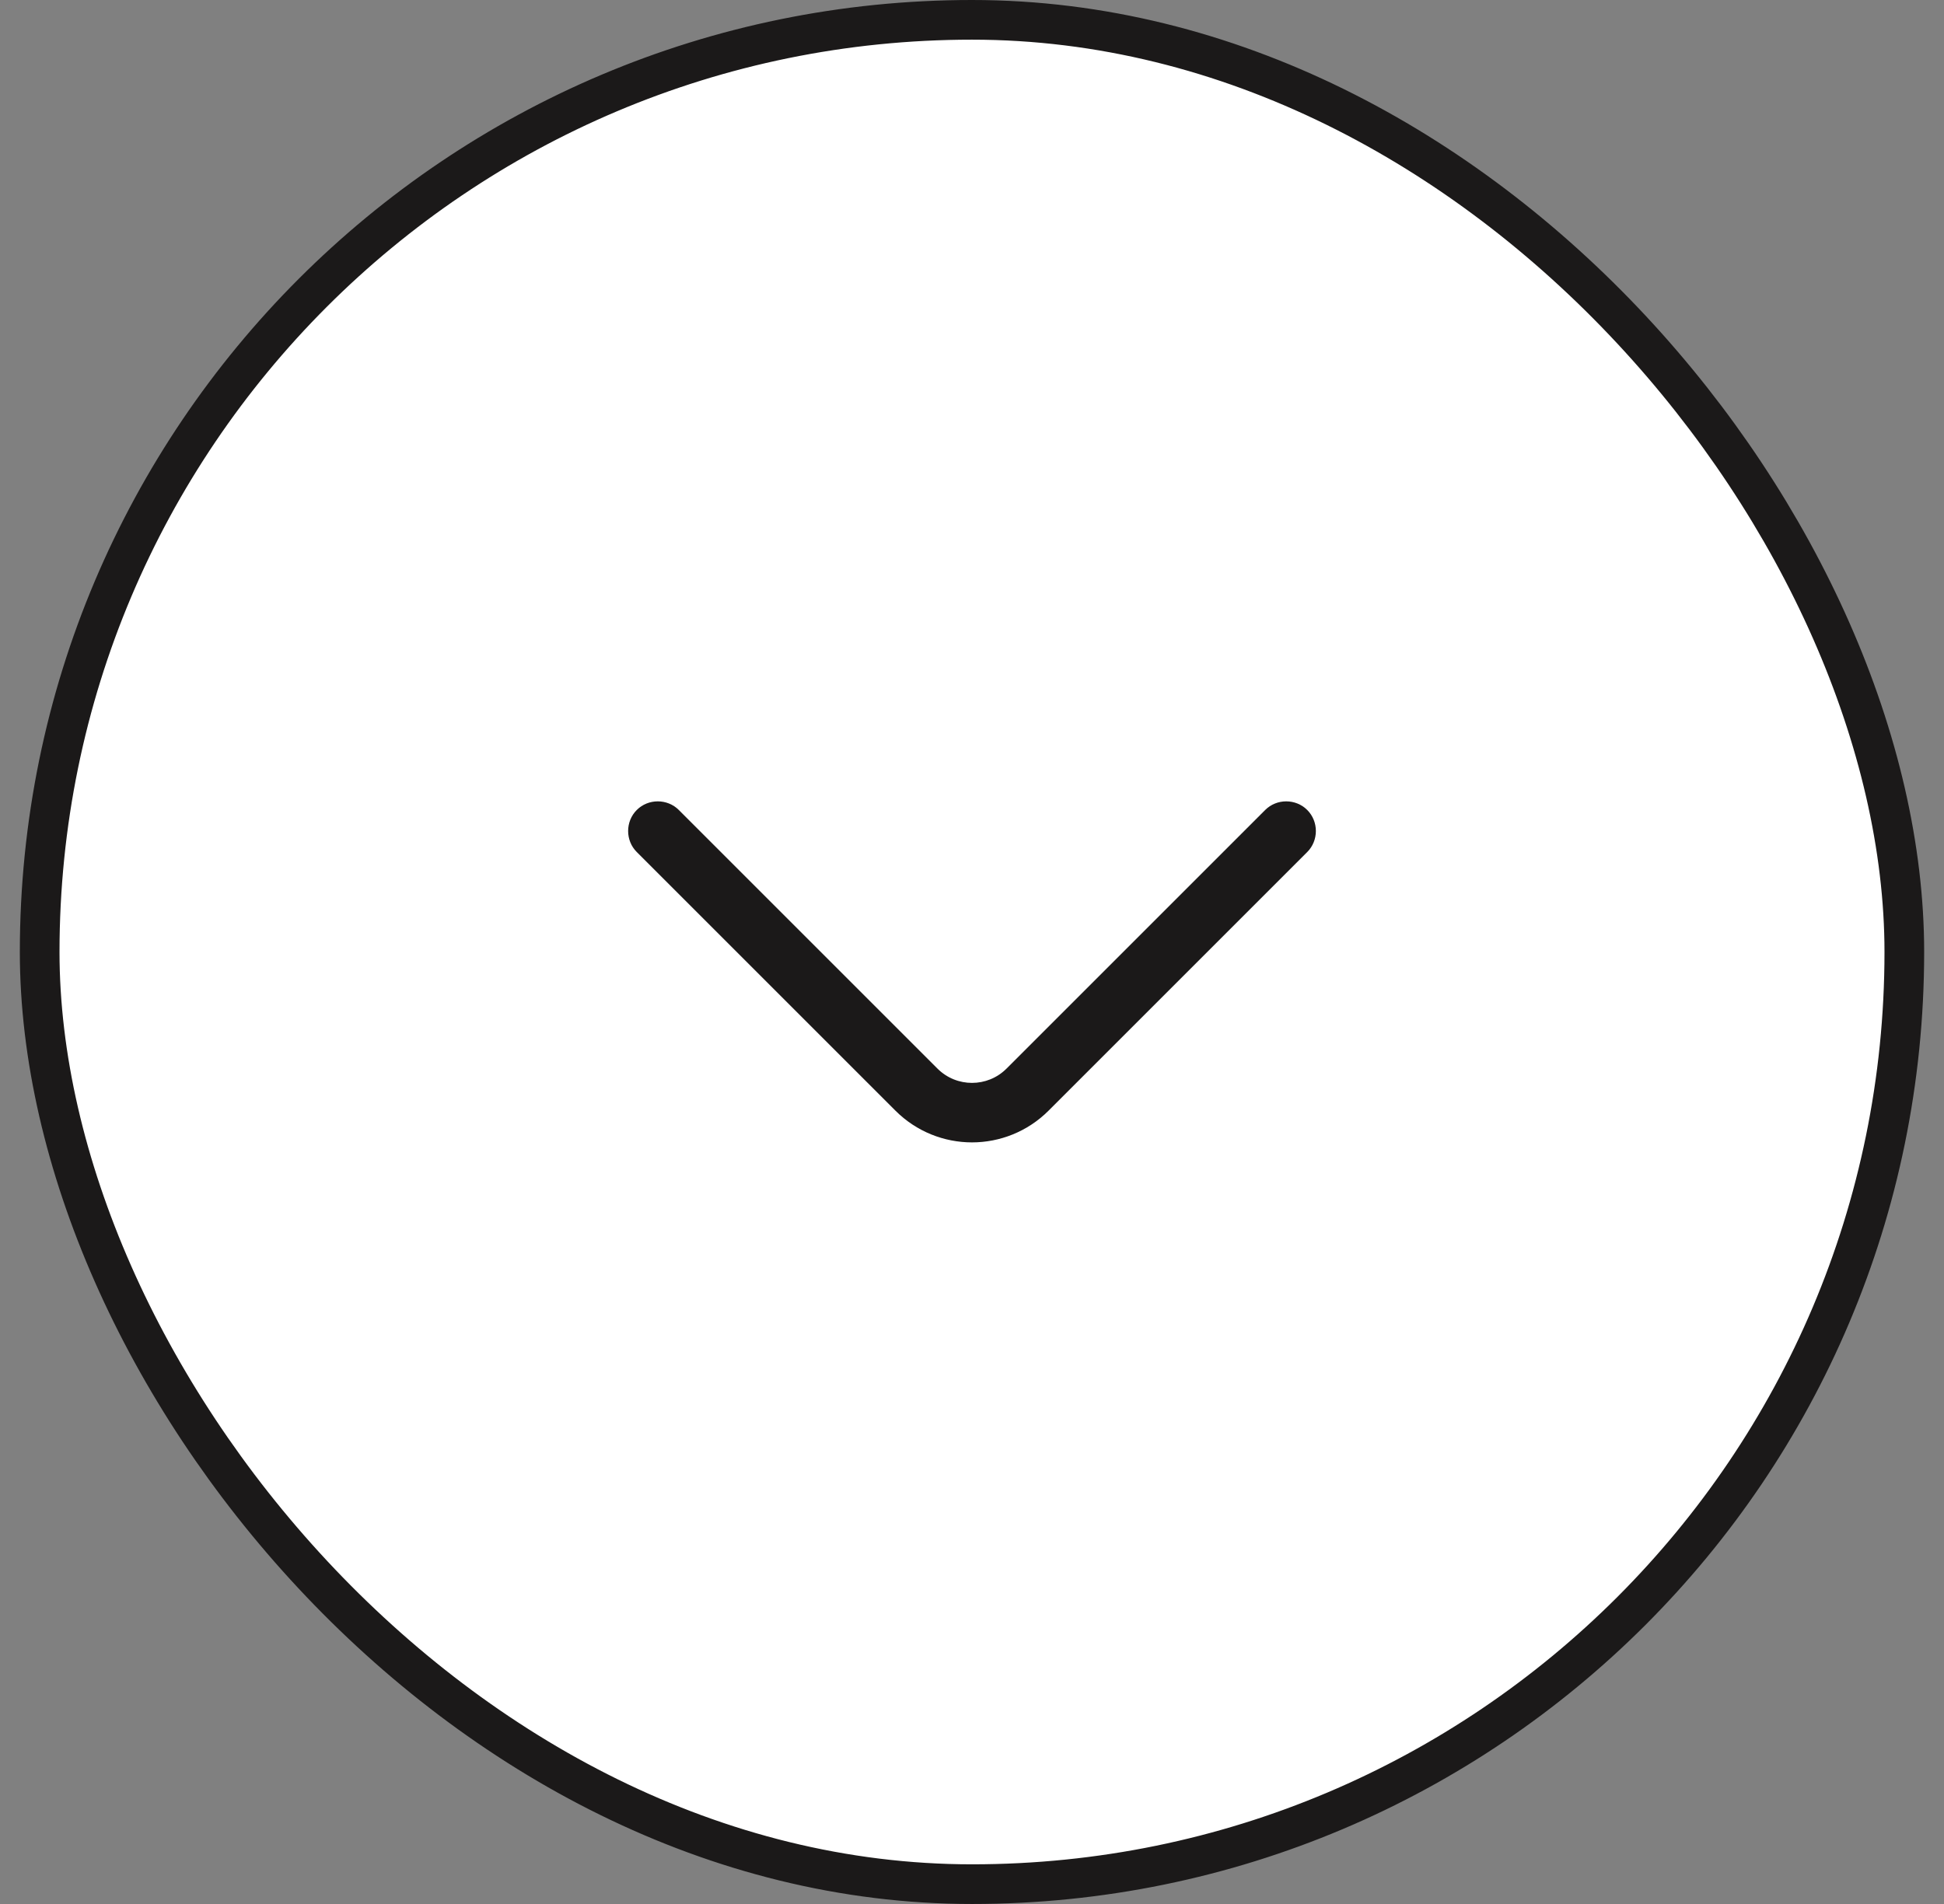
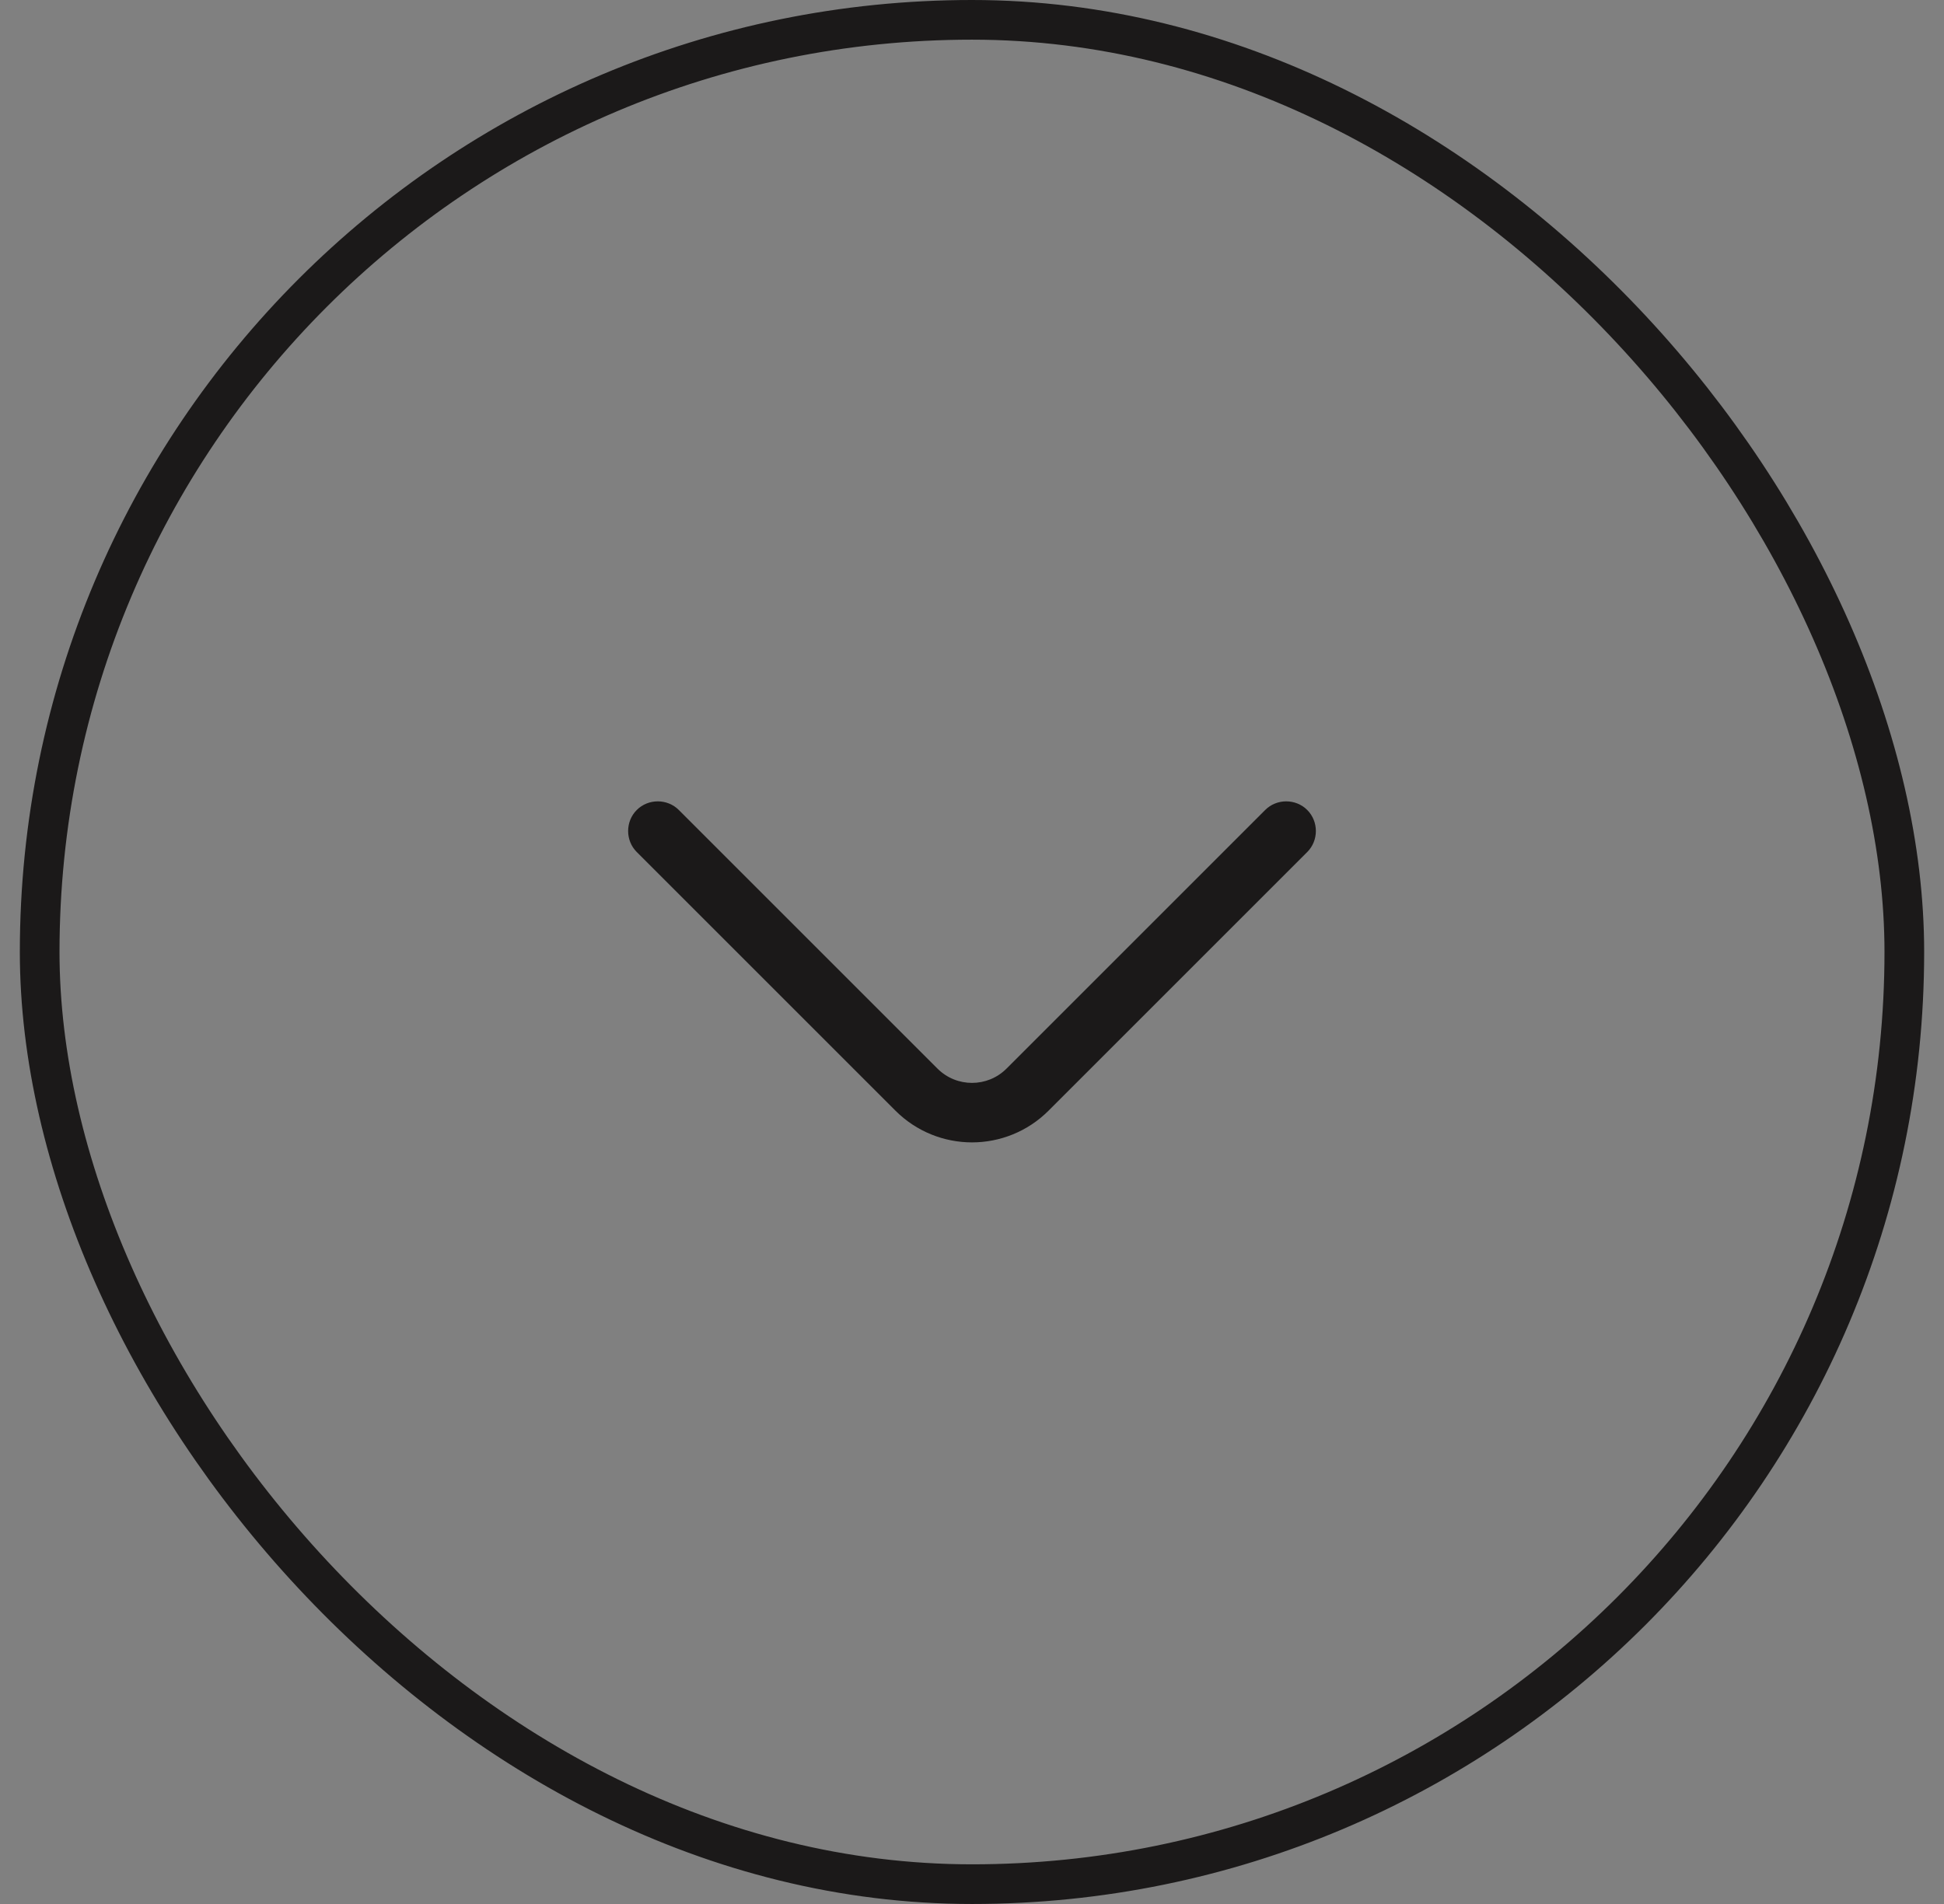
<svg xmlns="http://www.w3.org/2000/svg" width="49" height="48" viewBox="0 0 49 48" fill="none">
  <rect x="0" y="0" width="49" height="48" fill="#808080" stroke="none" />
-   <rect x="1" y="0.5" width="47" height="47" rx="23.5" fill="white" />
  <rect x="1" y="0.5" width="47" height="47" rx="23.5" stroke="#1B1919" />
  <path d="M24.5 28.8C23.8 28.8 23.1 28.53 22.57 28L16.05 21.48C15.76 21.19 15.76 20.71 16.05 20.42C16.34 20.13 16.82 20.13 17.11 20.42L23.63 26.94C24.11 27.42 24.89 27.42 25.37 26.94L31.89 20.42C32.18 20.13 32.66 20.13 32.95 20.42C33.24 20.71 33.24 21.19 32.95 21.48L26.43 28C25.9 28.53 25.2 28.8 24.5 28.8Z" fill="#1B1919" />
</svg>